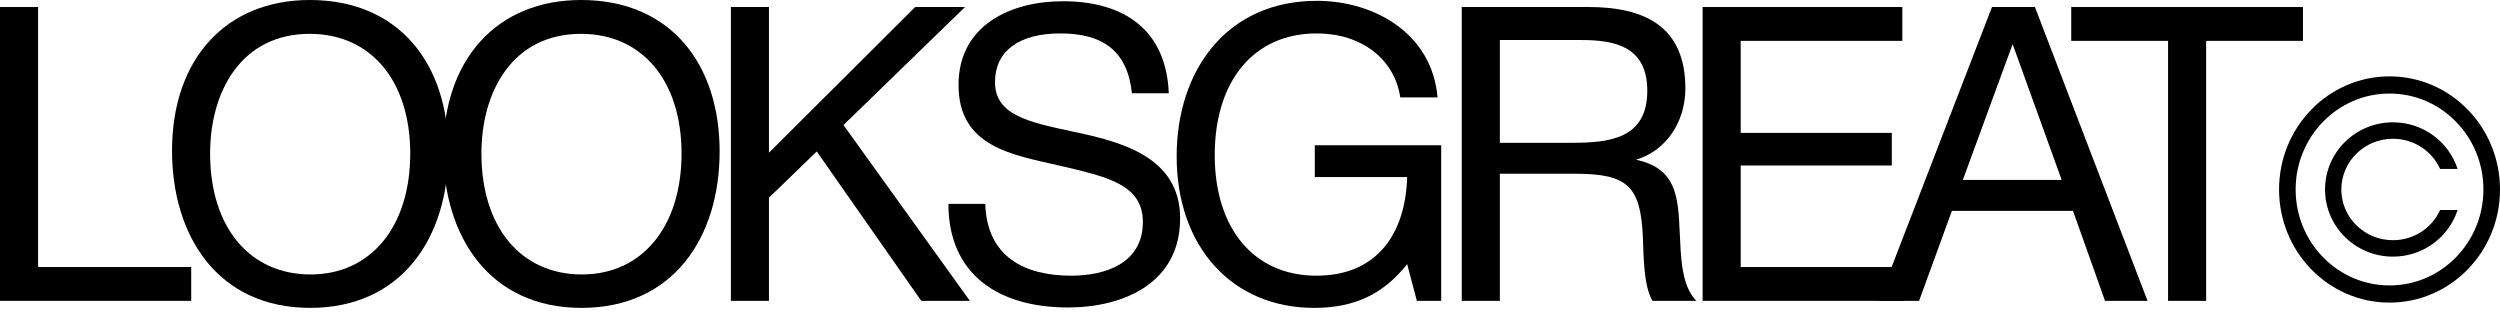
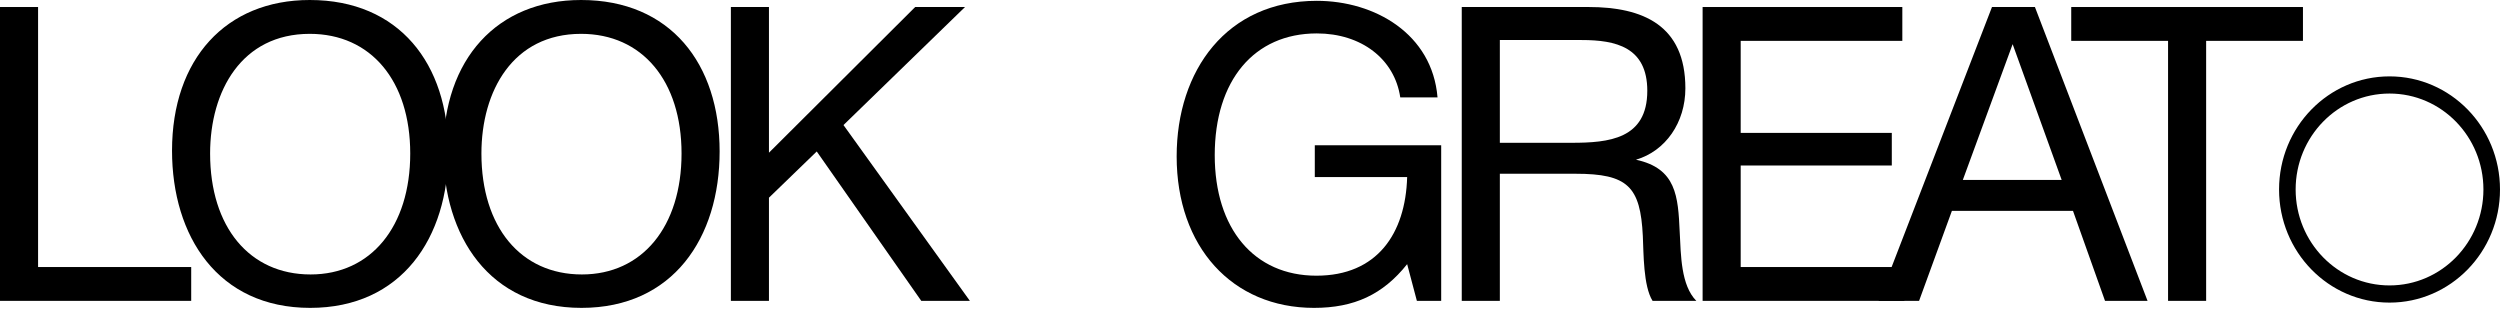
<svg xmlns="http://www.w3.org/2000/svg" width="160" height="20" viewBox="0 0 160 20" fill="none">
  <path fill-rule="evenodd" clip-rule="evenodd" d="M152.93 18.267C156.262 18.267 158.939 15.505 158.939 12.127C158.939 8.749 156.262 5.987 152.93 5.987C149.599 5.987 146.921 8.749 146.921 12.127C146.921 15.505 149.599 18.267 152.93 18.267ZM152.93 19.367C156.835 19.367 160 16.125 160 12.127C160 8.129 156.835 4.888 152.93 4.888C149.026 4.888 145.86 8.129 145.86 12.127C145.86 16.125 149.026 19.367 152.93 19.367Z" fill="black" />
-   <path fill-rule="evenodd" clip-rule="evenodd" d="M156.167 13.442C155.656 14.572 154.507 15.372 153.148 15.372C151.304 15.372 149.845 13.899 149.845 12.127C149.845 10.354 151.304 8.881 153.148 8.881C154.507 8.881 155.656 9.681 156.167 10.811L157.286 10.811C156.724 9.08 155.084 7.828 153.148 7.828C150.748 7.828 148.802 9.753 148.802 12.127C148.802 14.501 150.748 16.425 153.148 16.425C155.084 16.425 156.724 15.173 157.286 13.442L156.167 13.442Z" fill="black" />
  <path d="M12.237 17.09H2.437V0.449H0V19.255H12.237V17.09Z" fill="black" />
  <path d="M19.825 0C14.458 0 11.01 3.777 11.01 9.641C11.01 15.108 13.94 19.704 19.851 19.704C25.71 19.704 28.692 15.214 28.692 9.694C28.692 4.094 25.555 0 19.825 0ZM19.825 2.166C23.74 2.166 26.255 5.177 26.255 9.826C26.255 14.501 23.74 17.565 19.877 17.565C15.962 17.565 13.447 14.527 13.447 9.826C13.447 5.811 15.469 2.166 19.825 2.166Z" fill="black" />
  <path d="M37.189 0C31.823 0 28.374 3.777 28.374 9.641C28.374 15.108 31.304 19.704 37.215 19.704C43.075 19.704 46.056 15.214 46.056 9.694C46.056 4.094 42.919 0 37.189 0ZM37.189 2.166C41.104 2.166 43.619 5.177 43.619 9.826C43.619 14.501 41.104 17.565 37.241 17.565C33.326 17.565 30.811 14.527 30.811 9.826C30.811 5.811 32.834 2.166 37.189 2.166Z" fill="black" />
  <path d="M61.761 0.449H58.572L49.213 9.773V0.449H46.776V19.255H49.213V12.652L52.272 9.694L58.961 19.255H62.072L53.983 8.003L61.761 0.449Z" fill="black" />
-   <path d="M74.802 5.969C74.646 1.928 71.95 0.079 68.035 0.079C64.717 0.079 61.346 1.585 61.346 5.441C61.346 9.403 64.794 9.905 67.776 10.592C70.809 11.305 73.143 11.78 73.143 14.21C73.143 16.878 70.706 17.644 68.554 17.644C65.598 17.644 63.161 16.456 63.057 13.048H60.698C60.698 17.591 63.939 19.678 68.346 19.678C71.872 19.678 75.528 18.146 75.528 13.973C75.528 10.011 71.691 9.06 68.683 8.426C65.832 7.818 63.68 7.369 63.68 5.256C63.68 3.275 65.209 2.139 67.854 2.139C70.576 2.139 72.157 3.249 72.443 5.969H74.802Z" fill="black" />
  <path d="M92.236 9.298H84.147V11.331H90.058C89.954 14.95 88.139 17.644 84.25 17.644C80.258 17.644 77.743 14.633 77.743 9.931C77.743 5.151 80.258 2.139 84.276 2.139C87.128 2.139 89.254 3.777 89.617 6.234H92.002C91.665 2.166 87.984 0.053 84.276 0.053C78.521 0.053 75.306 4.49 75.306 10.011C75.306 15.795 78.858 19.704 84.095 19.704C86.662 19.704 88.502 18.859 90.058 16.905L90.68 19.255H92.236V9.298Z" fill="black" />
  <path d="M93.552 0.449V19.255H95.99V11.12H100.838C104.182 11.12 104.986 11.939 105.141 15.108C105.193 16.192 105.167 18.305 105.764 19.255H108.564C107.579 18.252 107.579 16.35 107.501 14.844C107.397 12.573 107.293 10.777 104.701 10.222C106.593 9.667 107.864 7.845 107.864 5.652C107.864 1.611 105.141 0.449 101.667 0.449H93.552ZM95.99 2.562H101.227C103.404 2.562 105.427 3.011 105.427 5.811C105.427 8.901 102.964 9.139 100.578 9.139H95.99V2.562Z" fill="black" />
  <path d="M121.749 0.449H108.967V19.255H121.879V17.09H111.404V10.592H121.075V8.505H111.404V2.615H121.749V0.449Z" fill="black" />
  <path d="M130.235 0.449H127.487L120.228 19.255H122.821L124.921 13.497H132.672L134.721 19.255H137.443L130.235 0.449ZM131.947 11.516H125.621L128.809 2.826L131.947 11.516Z" fill="black" />
  <path d="M147.389 0.449H132.559V2.615H138.756V19.255H141.193V2.615H147.389V0.449Z" fill="black" />
</svg>